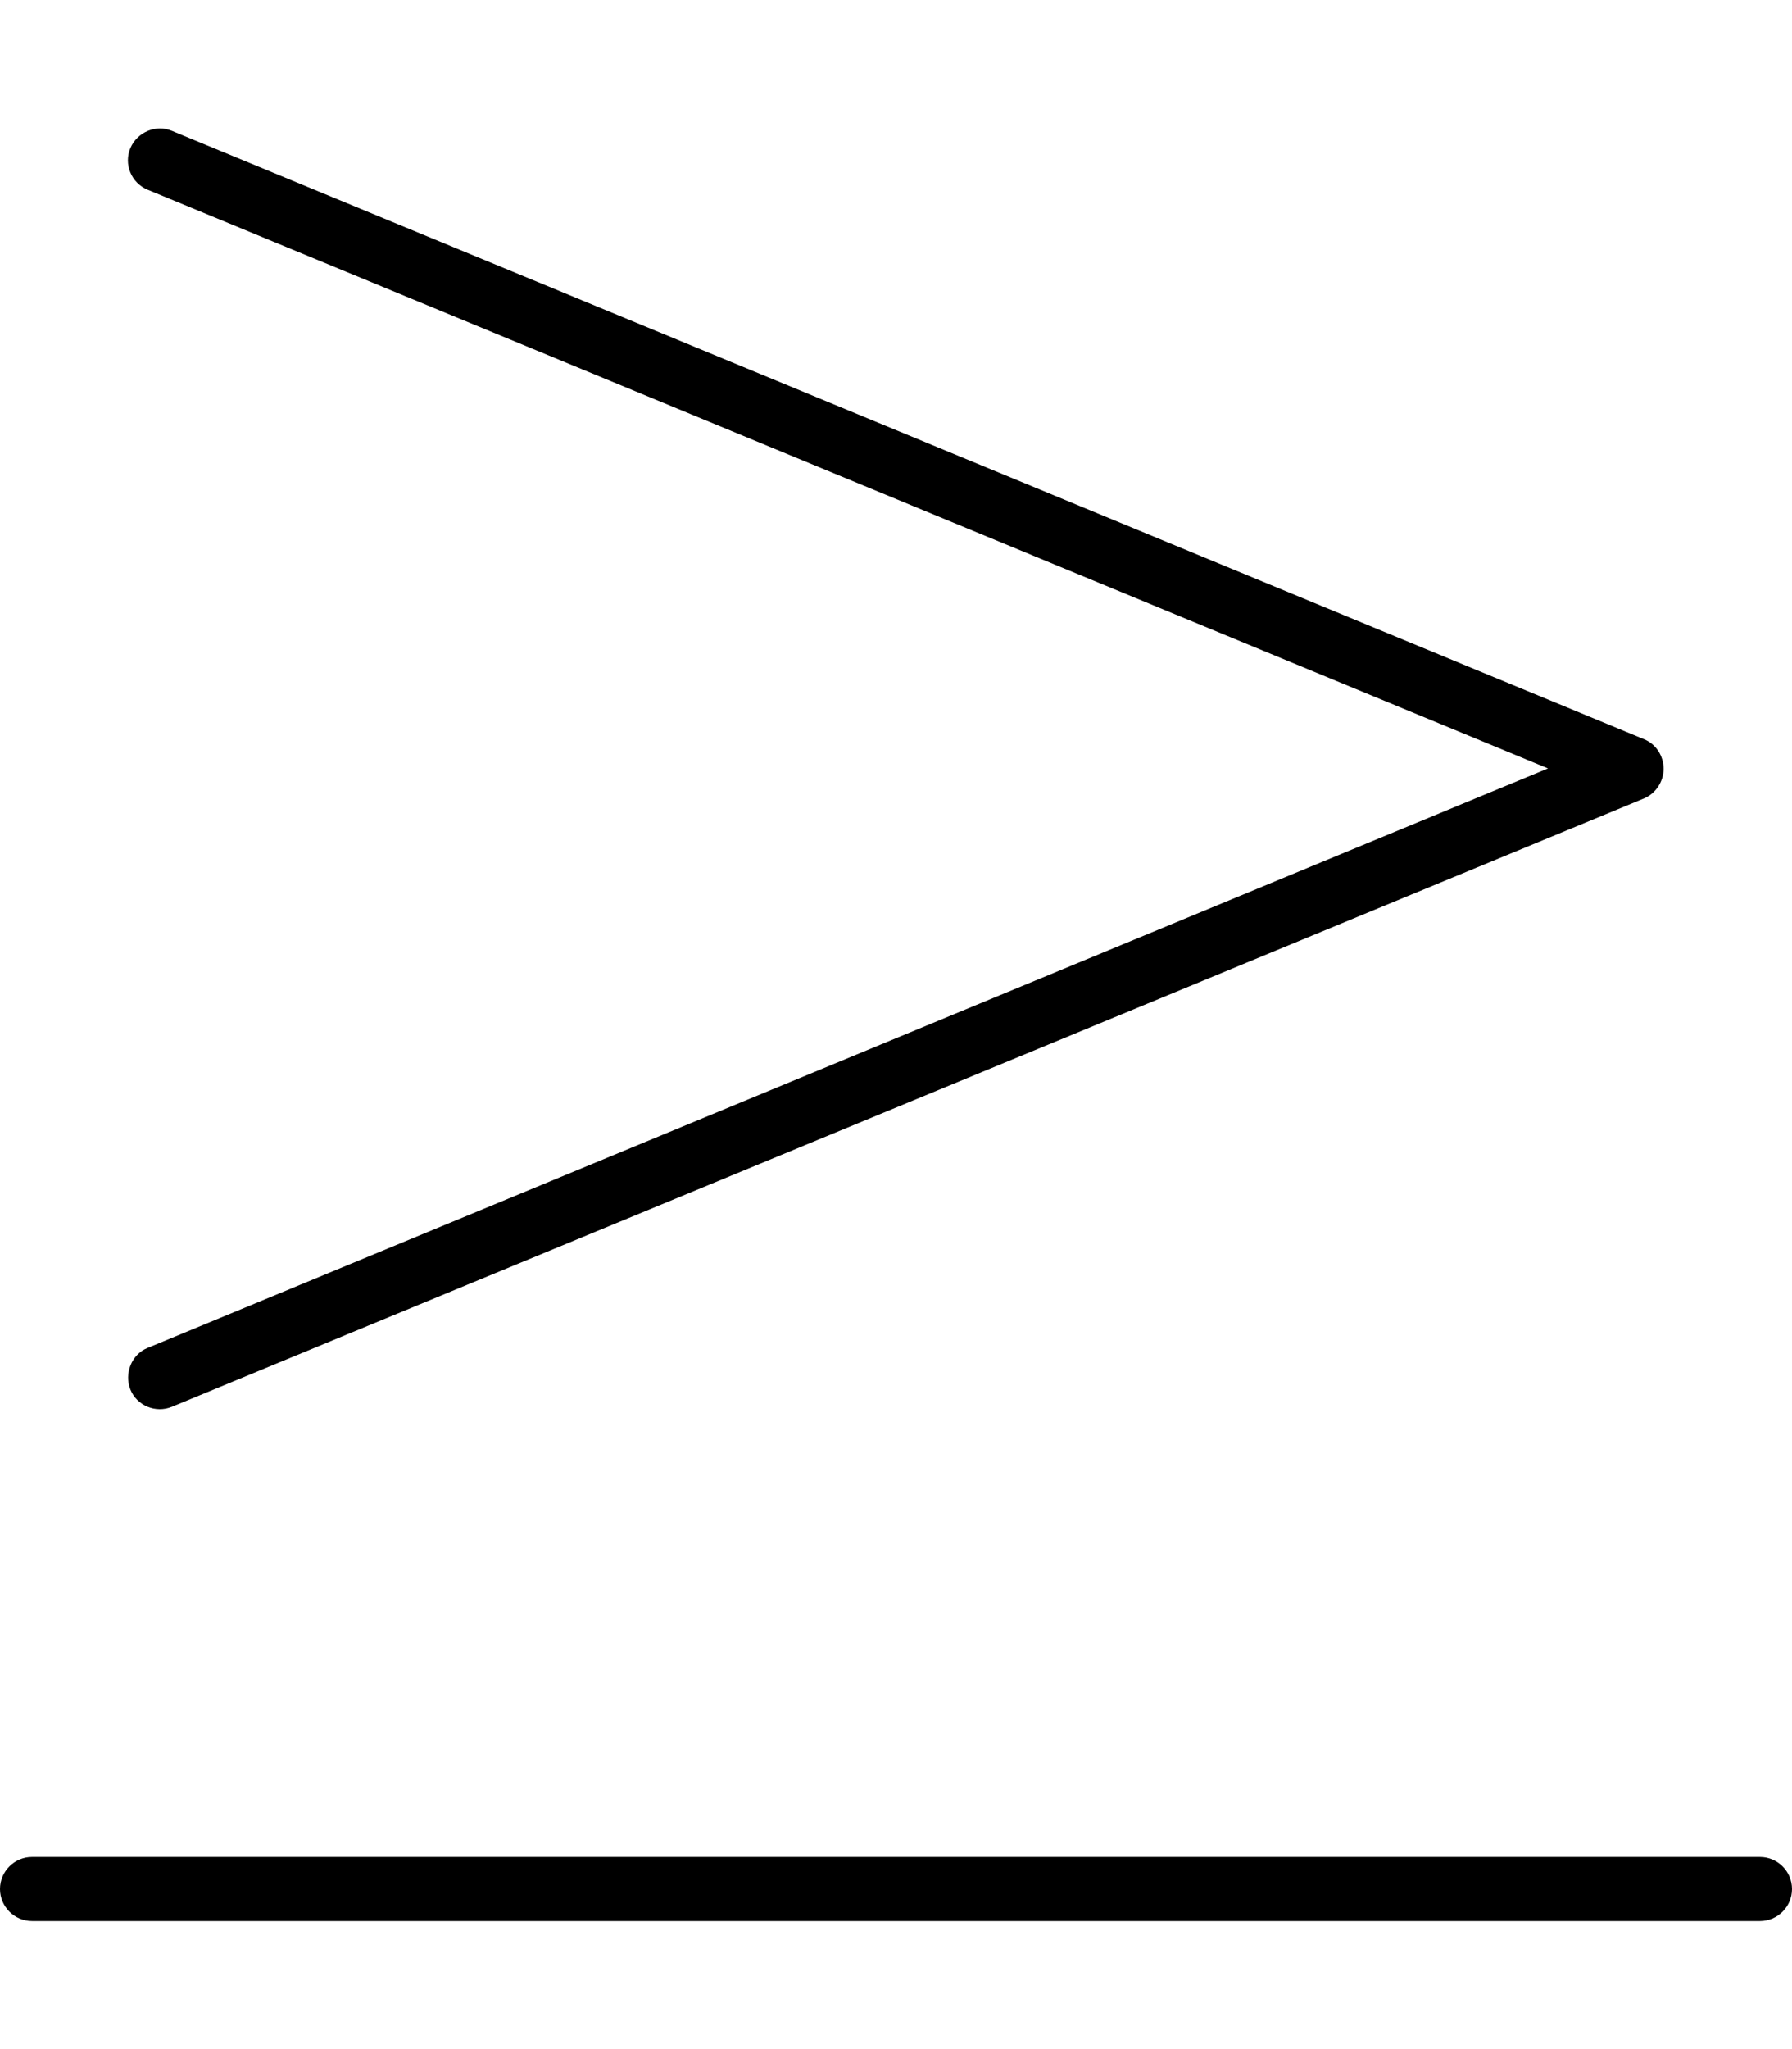
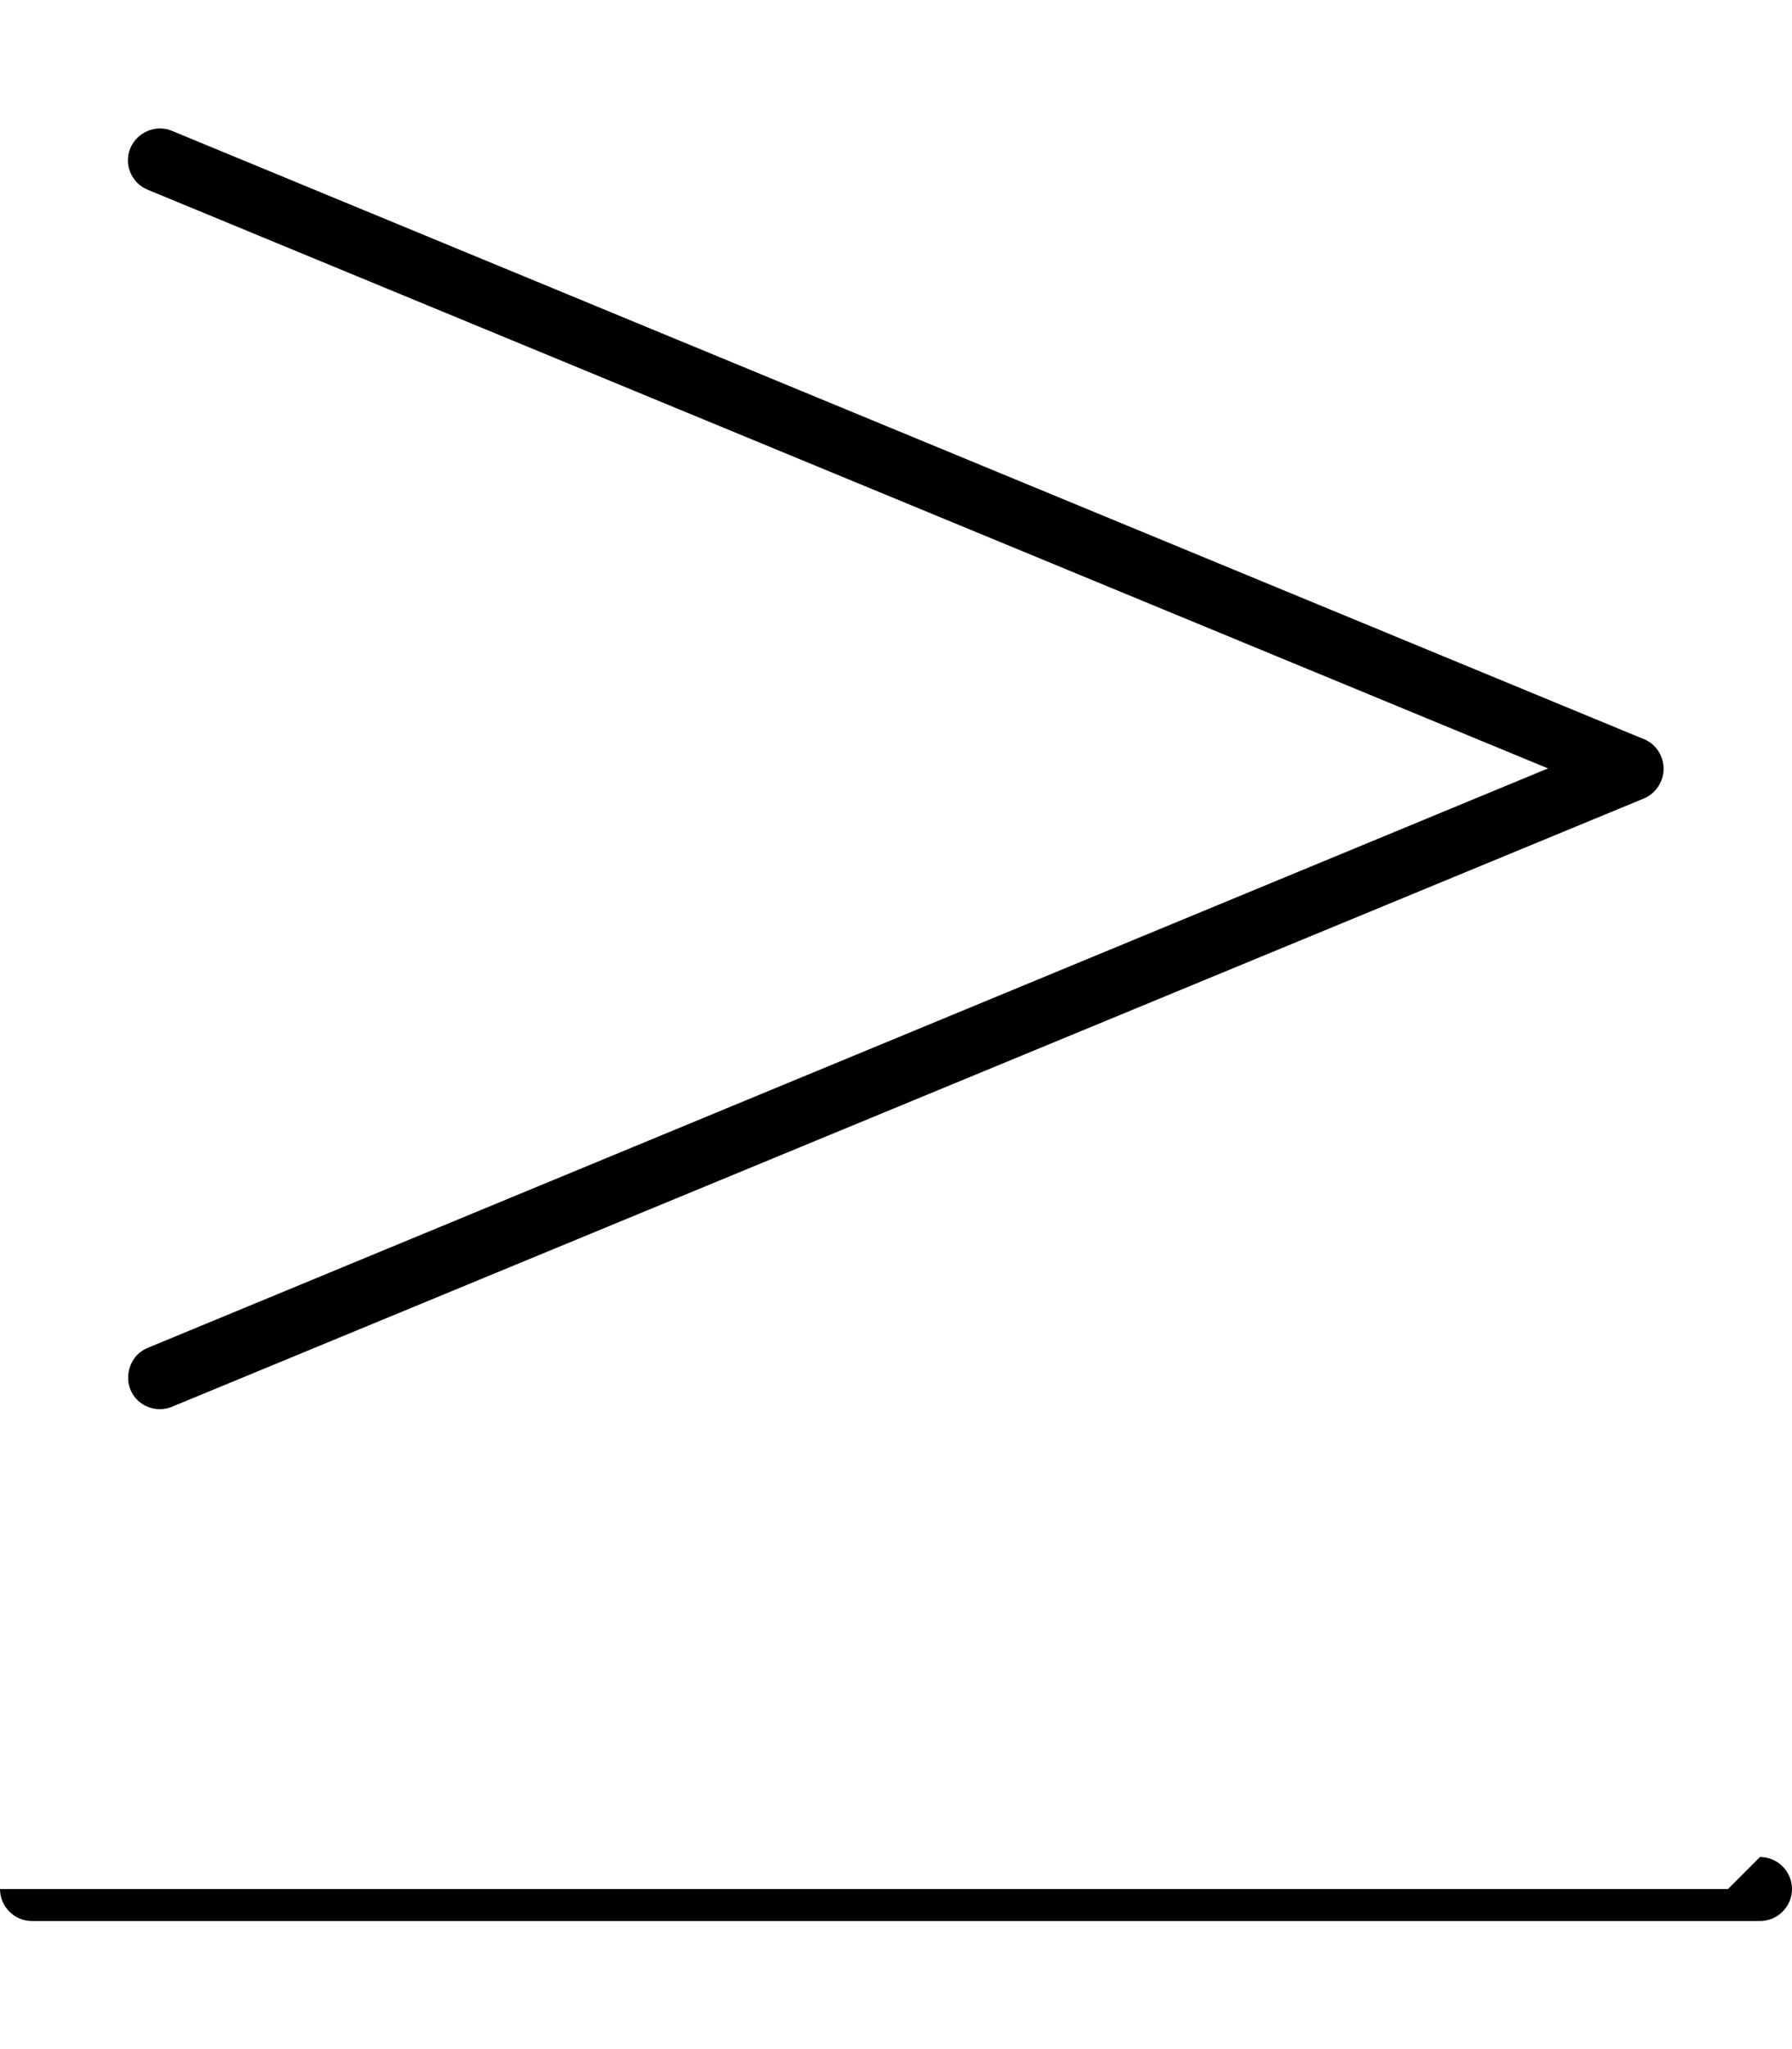
<svg xmlns="http://www.w3.org/2000/svg" viewBox="0 0 448 512">
-   <path d="M36.9 47.4c-4.1-1.7-6-6.4-4.3-10.4s6.4-6 10.4-4.3l368 152c3 1.2 4.9 4.2 4.9 7.4s-2 6.2-4.9 7.4l-368 152c-4.1 1.7-8.8-.3-10.4-4.3s.3-8.8 4.3-10.4L387 192 36.9 47.4zM440 464c4.4 0 8 3.6 8 8s-3.6 8-8 8L8 480c-4.4 0-8-3.6-8-8s3.6-8 8-8l432 0z" />
+   <path d="M36.9 47.4c-4.1-1.7-6-6.4-4.3-10.4s6.4-6 10.4-4.3l368 152c3 1.2 4.9 4.2 4.9 7.4s-2 6.2-4.9 7.4l-368 152c-4.1 1.7-8.8-.3-10.4-4.3s.3-8.8 4.3-10.4L387 192 36.9 47.4zM440 464c4.4 0 8 3.6 8 8s-3.6 8-8 8L8 480c-4.4 0-8-3.6-8-8l432 0z" />
</svg>